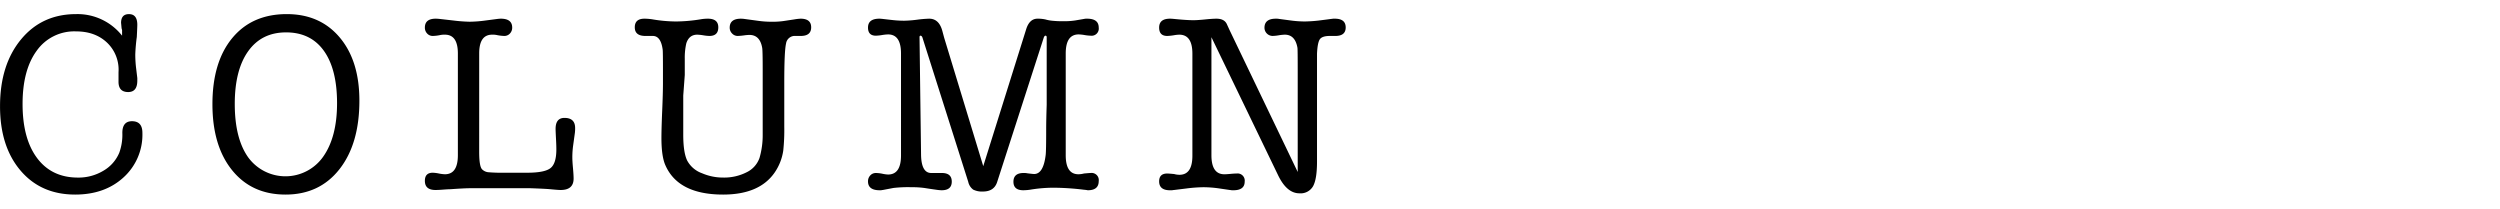
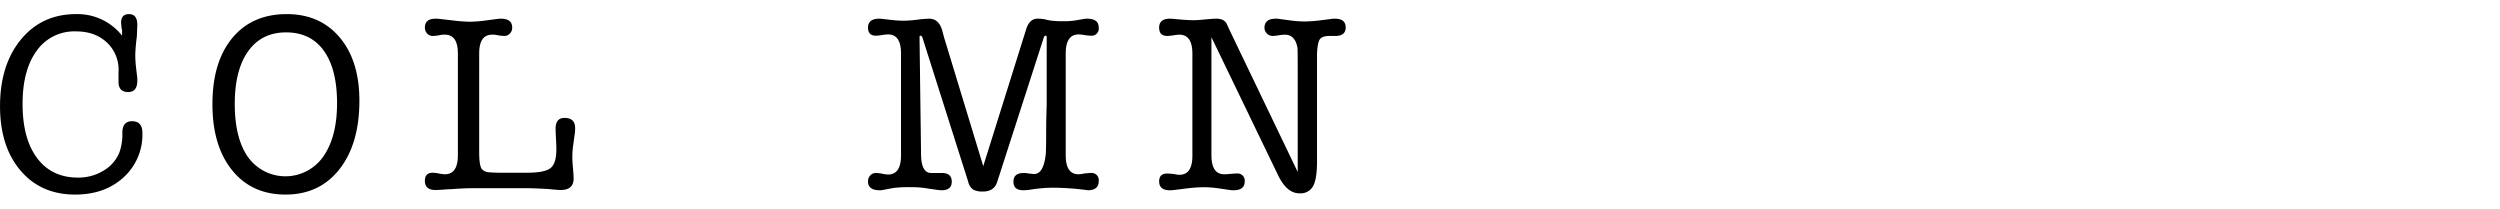
<svg xmlns="http://www.w3.org/2000/svg" viewBox="0 0 906.193 75.642">
  <defs>
    <style>.a{fill:none;}</style>
  </defs>
-   <rect class="a" width="906.193" height="75.642" />
  <path d="M774.107,680.421a20.583,20.583,0,0,1,16.653,7.82v-2.073a3.893,3.893,0,0,1-.185-.659q-.185-2.073-.183-1.885,0-3.2,2.854-3.2,3.033,0,3.033,3.864,0,.738-.183,4.416a63.68,63.68,0,0,0-.552,6.349,41.846,41.846,0,0,0,.314,5.059l.421,3.5v.919q0,4.14-3.311,4.14-3.589,0-3.5-3.923v-3.284a13.516,13.516,0,0,0-4.129-10.675q-4.312-4.106-11.287-4.105a16.671,16.671,0,0,0-14.223,6.991q-5.139,6.993-5.138,19.32,0,12.606,5.29,19.642t14.767,7.038A17.467,17.467,0,0,0,784,737.186a13.571,13.571,0,0,0,5.75-6.533,19.144,19.144,0,0,0,1.105-7.175q0-4.231,3.5-4.233,3.77,0,3.771,4.233a20.875,20.875,0,0,1-6.807,16.1q-6.81,6.258-17.573,6.256-12.418,0-19.826-8.739t-7.4-23.277q0-14.994,7.59-24.2T774.107,680.421Z" transform="translate(-746.508 -675.306)" />
  <path d="M850.007,745.833q-12.237,0-19.366-8.832t-7.13-23.92q0-15.27,7.176-23.966t19.78-8.694q12.051,0,19.182,8.465t7.13,22.907q0,15.642-7.222,24.841T850.007,745.833Zm.183-58.788q-8.831,0-13.708,6.809t-4.875,19.135q0,12.513,4.875,19.367a16.712,16.712,0,0,0,27.187-.277q5.013-7.128,5.014-19.366,0-12.327-4.784-19T850.19,687.045Z" transform="translate(-746.508 -675.306)" />
  <path d="M920.2,730.327q0,5.4,1.105,6.4a3.669,3.669,0,0,0,2.162,1.006,58.563,58.563,0,0,0,6.025.183h8.1q6.346,0,8.464-1.679t2.116-6.759q0-1.36-.093-3.176-.184-3.54-.183-4.266,0-3.99,3.219-3.991,3.864,0,3.865,3.68a13.228,13.228,0,0,1-.092,1.748l-.645,4.691a31.512,31.512,0,0,0-.275,4.232q0,1.29.229,3.819t.231,3.817q0,4.14-4.693,4.141-.92,0-4.231-.322-2.21-.16-6.809-.323h-21.62q-2.207,0-7.359.368-.738,0-2.53.138t-2.806.139q-3.864,0-3.864-3.313,0-2.943,2.851-2.944a13.284,13.284,0,0,1,2.208.276,13.2,13.2,0,0,0,2.208.277q4.692,0,4.693-6.9V694.682q0-6.807-4.693-6.809a7.548,7.548,0,0,0-1.931.185,13.961,13.961,0,0,1-2.485.275,2.673,2.673,0,0,1-2.023-.874,3.02,3.02,0,0,1-.828-2.162q0-3.219,3.956-3.22a13.258,13.258,0,0,1,1.38.092l4.876.553a58.677,58.677,0,0,0,5.98.46,46.384,46.384,0,0,0,5.888-.46l4.231-.553a10.339,10.339,0,0,1,1.2-.092q4.139,0,4.139,3.22a3.019,3.019,0,0,1-.827,2.162,2.68,2.68,0,0,1-2.024.874,15.206,15.206,0,0,1-2.485-.275,7.558,7.558,0,0,0-1.931-.185q-4.692,0-4.693,6.771Z" transform="translate(-746.508 -675.306)" />
-   <path d="M994.723,696.613V702.5l-.552,7.452v14.168q0,6.441,1.426,9.384a9.826,9.826,0,0,0,5.382,4.6,19.1,19.1,0,0,0,7.544,1.563,18.019,18.019,0,0,0,8.648-1.932,9.082,9.082,0,0,0,4.645-5.2,29.306,29.306,0,0,0,1.151-8.326V700.569q0-6.99-.182-7.912-.815-4.692-4.621-4.692a15.963,15.963,0,0,0-1.811.147,22.035,22.035,0,0,1-2.447.221,2.724,2.724,0,0,1-2.039-.9,2.94,2.94,0,0,1-.86-2.086q0-3.266,4.048-3.265a9.331,9.331,0,0,1,1.288.092l5.428.736a34.285,34.285,0,0,0,4.6.277,27.959,27.959,0,0,0,4.141-.255l3.956-.6a18.248,18.248,0,0,1,2.208-.255q3.862,0,3.863,3.128t-3.771,3.128h-1.933a3.191,3.191,0,0,0-3.4,2.752q-.645,2.751-.645,14.122v16.05a70.959,70.959,0,0,1-.367,8.62,18.826,18.826,0,0,1-3.129,7.979q-5.52,7.977-18.676,7.977-16.194,0-20.883-10.547-1.473-3.207-1.472-9.995,0-3.3.275-9.766t.277-9.768V700.9q0-6.693-.092-7.52-.645-5.043-3.588-5.045h-2.668q-3.864,0-3.864-3.128t3.5-3.128a18.984,18.984,0,0,1,3.128.277,52.117,52.117,0,0,0,8.372.735,58.187,58.187,0,0,0,9.107-.827,14.532,14.532,0,0,1,2.393-.185q3.769,0,3.771,3.128t-3.219,3.128a15.686,15.686,0,0,1-2.208-.229,15.816,15.816,0,0,0-2.208-.231q-2.946,0-3.957,3.128A23.143,23.143,0,0,0,994.723,696.613Z" transform="translate(-746.508 -675.306)" />
  <path d="M1088.746,688.978l14.168,46.551,15.548-49.588q1.194-3.864,4.14-3.864h.46a13.514,13.514,0,0,1,2.392.277,13.123,13.123,0,0,0,2.392.46,34.427,34.427,0,0,0,4.048.183,26.4,26.4,0,0,0,4.324-.275l3.22-.553a4.27,4.27,0,0,1,1.1-.092q4.23,0,4.232,3.22a2.6,2.6,0,0,1-2.944,2.944,14.782,14.782,0,0,1-2.162-.229,14.9,14.9,0,0,0-2.162-.231q-4.692,0-4.692,6.9v36.891q0,6.9,4.6,6.9a8.413,8.413,0,0,0,2.024-.277q2.022-.183,2.392-.183a2.6,2.6,0,0,1,2.944,2.943q0,3.312-3.957,3.313a11.438,11.438,0,0,0-1.379-.185,96,96,0,0,0-10.764-.735,51.738,51.738,0,0,0-8.28.643,18.039,18.039,0,0,1-2.945.277q-3.587,0-3.588-3.082,0-3.175,3.709-3.174a5.914,5.914,0,0,1,1.392.122q2.04.246,2.411.245,3.337,0,4.171-6.887.186-1.467.186-9.366,0-3.032.184-8.816v-24.52c0-.366-.154-.551-.46-.551-.184,0-.368.185-.553.551l-16.927,52.447q-1.105,3.49-5.153,3.491a7.1,7.1,0,0,1-3.542-.689,4.7,4.7,0,0,1-1.794-2.8l-16.651-52.447c-.185-.366-.4-.551-.644-.551s-.369.185-.369.549l.553,42.545q.09,6.679,3.68,6.679h3.864q3.588,0,3.588,3.128t-3.68,3.128a15.14,15.14,0,0,1-1.932-.185q-2.025-.276-4.325-.644a32.8,32.8,0,0,0-4.691-.276,46.493,46.493,0,0,0-6.532.276l-3.864.737a2.4,2.4,0,0,0-.552.092h-.552q-4.233,0-4.232-3.22a3.023,3.023,0,0,1,.828-2.162,2.678,2.678,0,0,1,2.024-.874,12.516,12.516,0,0,1,2.392.275,11.51,11.51,0,0,0,2.024.277q4.692,0,4.692-6.9V694.682q0-6.9-4.692-6.9a15.773,15.773,0,0,0-2.208.231,15.743,15.743,0,0,1-2.208.229q-2.853,0-2.852-2.944,0-3.219,4.14-3.22c.244,0,.644.032,1.2.092l3.22.368a39.185,39.185,0,0,0,4.508.277,40.9,40.9,0,0,0,4.737-.369,40.469,40.469,0,0,1,4.37-.368q3.59,0,4.785,4.508Z" transform="translate(-746.508 -675.306)" />
  <path d="M1192.2,686.218l24.7,51.428V700.569q0-7.176-.091-7.912-.828-4.782-4.6-4.784a15.773,15.773,0,0,0-2.208.231,15.743,15.743,0,0,1-2.208.229,2.985,2.985,0,0,1-2.944-2.943q0-3.312,4.139-3.313a5.576,5.576,0,0,1,1.2.092l4.139.553a39.18,39.18,0,0,0,5.153.367,52.4,52.4,0,0,0,6.347-.506q1.381-.166,3.221-.421a4.04,4.04,0,0,0,.644-.085h.644q3.954,0,3.956,3.174,0,3.084-3.746,3.082h-1.967q-2.812,0-3.654,1.2t-1.029,5.236v39.128q0,6.339-1.434,8.91a5.184,5.184,0,0,1-4.944,2.571q-4.532,0-7.674-6.439l-24.22-50.141v42.78q0,6.9,4.692,6.9.735,0,2.208-.139t2.208-.138a2.605,2.605,0,0,1,2.944,2.948q0,3.126-4.141,3.125h-.551a3.725,3.725,0,0,0-.644-.092l-3.772-.553a40.672,40.672,0,0,0-5.888-.46,53.107,53.107,0,0,0-6.164.46l-4.508.553a3.7,3.7,0,0,0-.645.092h-.735q-3.957,0-3.956-3.22,0-2.851,2.943-2.853.461,0,2.485.184a7.293,7.293,0,0,0,1.931.276q4.692,0,4.693-6.9V694.774q0-6.9-4.748-6.9a12.978,12.978,0,0,0-1.826.185,18.267,18.267,0,0,1-2.557.275q-2.922,0-2.921-3.036,0-3.219,3.948-3.22c.367,0,.858.032,1.47.092q4.591.462,7.07.46,1.377,0,4.132-.275t4.134-.277q2.845,0,3.766,1.933Z" transform="translate(-746.508 -675.306)" />
</svg>